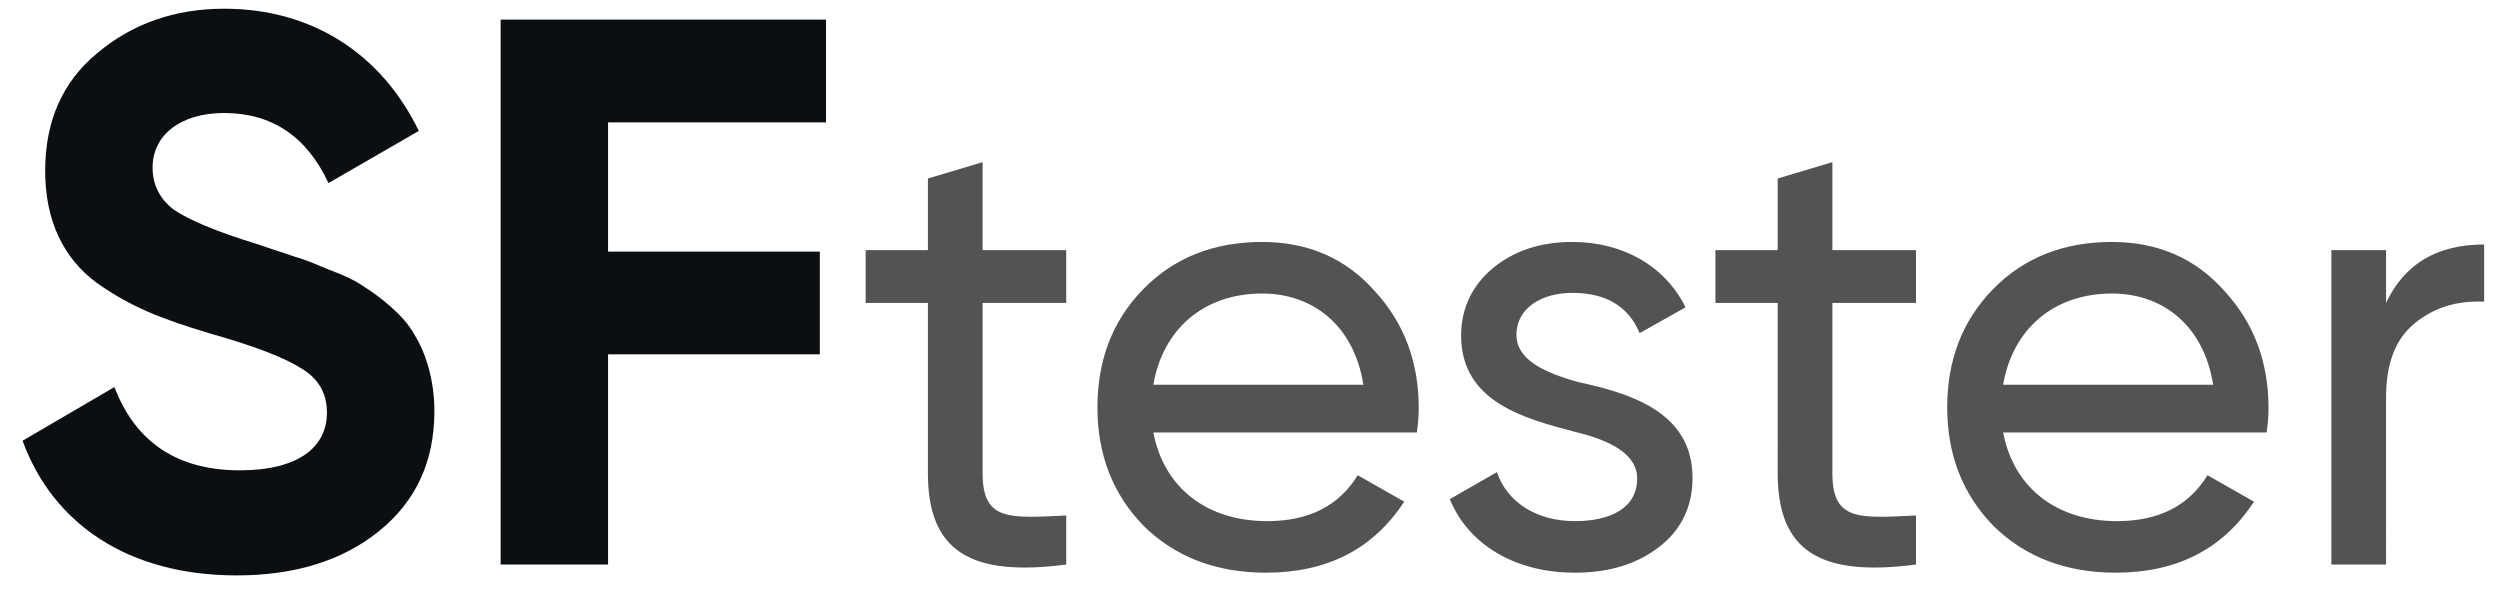
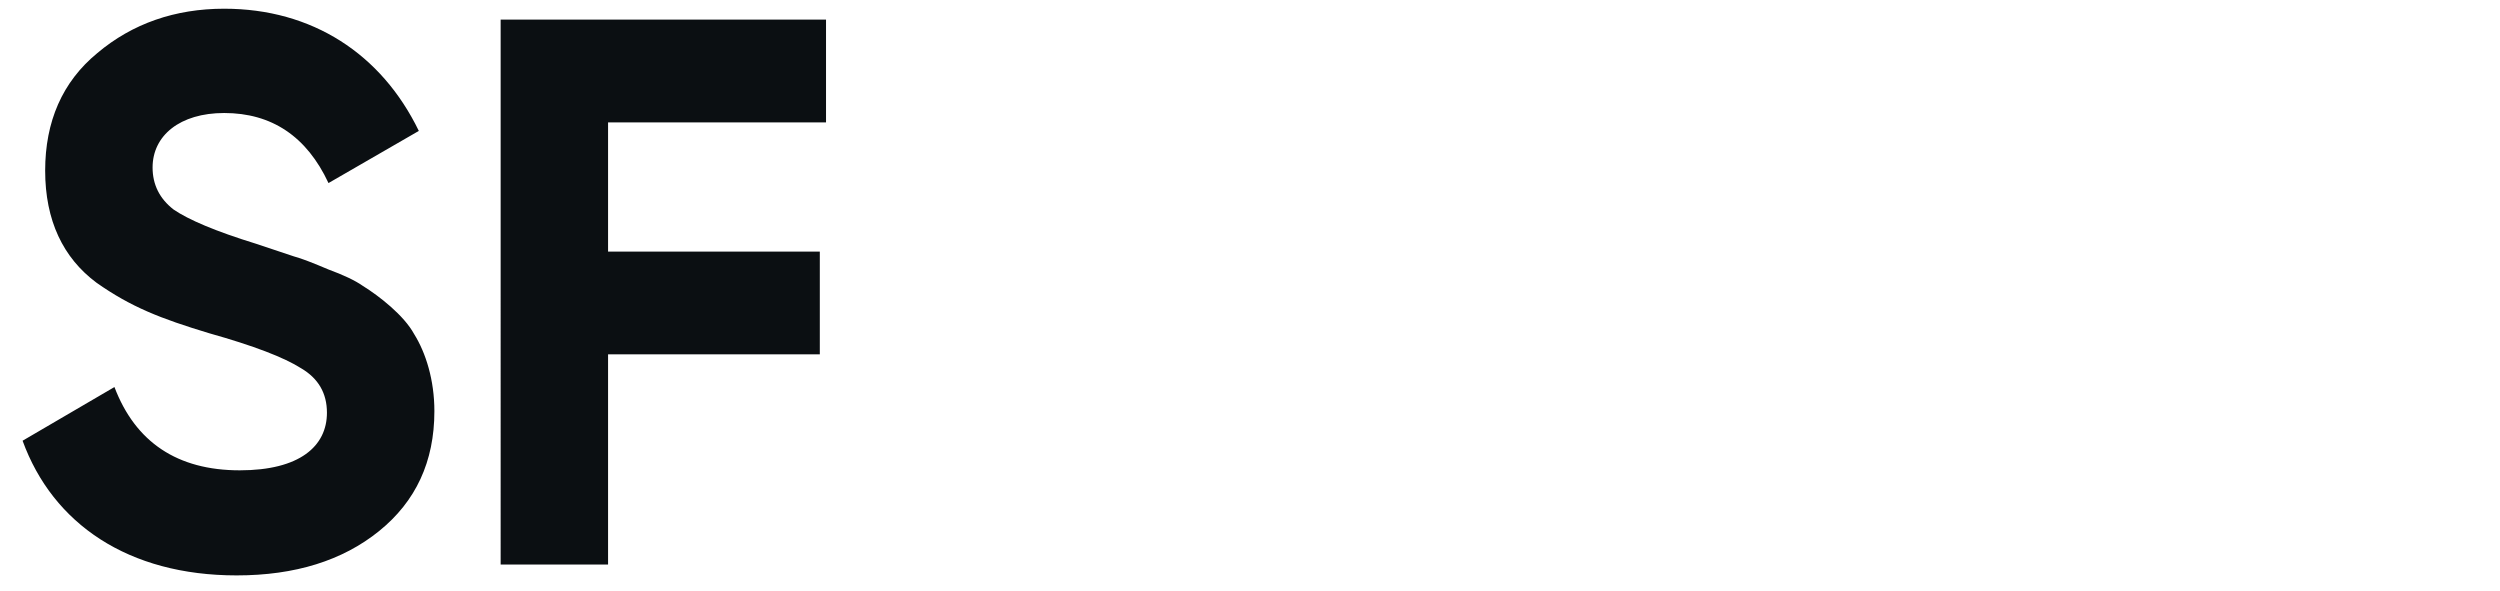
<svg xmlns="http://www.w3.org/2000/svg" width="93" height="22" fill="none">
  <path fill="#0B0F12" d="M8.803 21.405c-4.025 0-6.834-1.91-7.963-5.01l3.417-1.997c.782 2.056 2.345 3.098 4.662 3.098 2.23 0 3.243-.898 3.243-2.143 0-.724-.318-1.274-.955-1.65-.637-.406-1.767-.84-3.417-1.304-1.825-.55-2.925-.984-4.2-1.882-1.244-.926-1.91-2.316-1.91-4.17 0-1.824.637-3.301 1.94-4.372C4.923.875 6.516.324 8.34.324c3.272 0 5.85 1.68 7.24 4.546l-3.36 1.94c-.81-1.737-2.114-2.606-3.88-2.606-1.65 0-2.664.84-2.664 2.027 0 .637.26 1.159.782 1.564.55.377 1.563.81 3.07 1.274l1.39.464c.318.086.752.26 1.302.492.55.203.985.405 1.274.608.609.377 1.535 1.1 1.912 1.795.434.695.753 1.709.753 2.867 0 1.882-.695 3.36-2.056 4.46-1.361 1.1-3.128 1.65-5.3 1.65ZM30.728.73v3.823H22.62V9.36h7.877v3.822H22.62V21h-3.996V.73h12.104Z" />
-   <path fill="#535353" d="M39.663 9.305v1.965h-3.11v6.339c0 1.8 1.029 1.66 3.11 1.567V21c-3.555.468-5.145-.491-5.145-3.391V11.27h-2.316V9.305h2.316V6.64l2.035-.608v3.274h3.11Zm13.042 6.783h-9.8c.398 2.082 2.012 3.298 4.234 3.298 1.543 0 2.666-.561 3.368-1.707l1.73.982c-1.145 1.754-2.853 2.643-5.145 2.643-1.848 0-3.368-.585-4.538-1.73-1.146-1.17-1.73-2.644-1.73-4.421 0-1.755.561-3.228 1.707-4.398 1.146-1.169 2.62-1.754 4.42-1.754 1.708 0 3.111.608 4.187 1.825 1.1 1.192 1.638 2.643 1.638 4.35 0 .304-.024.608-.07.912Zm-5.753-5.169c-2.176 0-3.696 1.333-4.047 3.392h7.812c-.35-2.222-1.894-3.392-3.765-3.392Zm9.46 1.544c0 .912 1.03 1.403 2.316 1.754 1.824.398 4.256 1.076 4.233 3.579 0 1.052-.421 1.918-1.24 2.55-.818.63-1.847.958-3.134.958-2.269 0-3.976-1.076-4.654-2.736l1.754-1.006c.374 1.122 1.473 1.824 2.9 1.824 1.333 0 2.316-.491 2.316-1.59 0-.912-1.03-1.427-2.316-1.731-1.848-.491-4.233-1.1-4.233-3.579 0-1.005.397-1.847 1.17-2.502C56.317 9.329 57.3 9 58.493 9c1.894 0 3.461.913 4.21 2.433l-1.708.959c-.42-1.006-1.263-1.497-2.502-1.497-1.146 0-2.082.561-2.082 1.567Zm14.863-3.158v1.965h-3.11v6.339c0 1.8 1.029 1.66 3.11 1.567V21c-3.555.468-5.145-.491-5.145-3.391V11.27h-2.316V9.305h2.316V6.64l2.035-.608v3.274h3.11Zm13.042 6.783h-9.8c.398 2.082 2.012 3.298 4.234 3.298 1.543 0 2.666-.561 3.368-1.707l1.73.982c-1.145 1.754-2.853 2.643-5.145 2.643-1.848 0-3.368-.585-4.538-1.73-1.146-1.17-1.73-2.644-1.73-4.421 0-1.755.561-3.228 1.707-4.398 1.146-1.169 2.62-1.754 4.42-1.754 1.708 0 3.111.608 4.187 1.825 1.1 1.192 1.638 2.643 1.638 4.35 0 .304-.024.608-.07.912Zm-5.753-5.169c-2.176 0-3.696 1.333-4.047 3.392h7.812c-.35-2.222-1.894-3.392-3.765-3.392Zm10.198-1.614v1.965c.678-1.45 1.894-2.175 3.648-2.175v2.128c-1.005-.046-1.848.21-2.573.795-.725.585-1.076 1.497-1.076 2.784V21h-2.034V9.305h2.034Z" />
</svg>